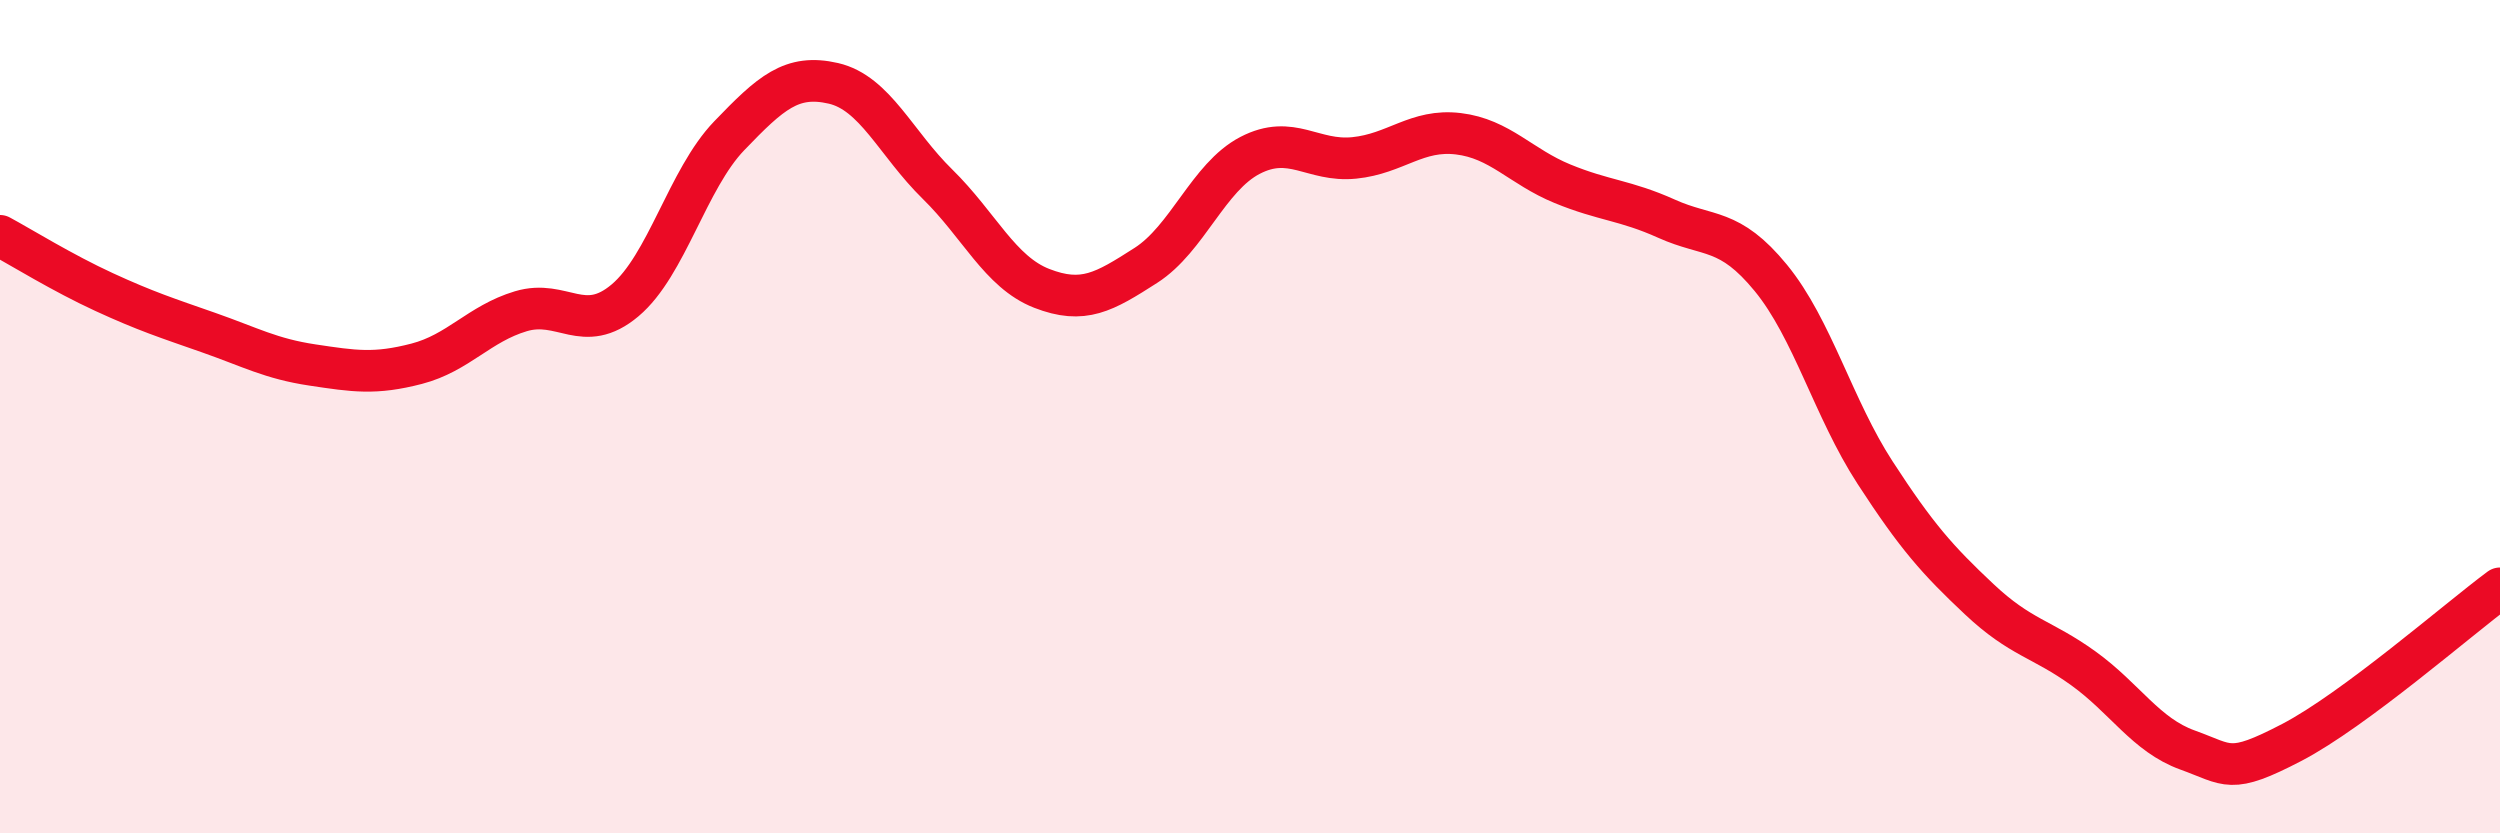
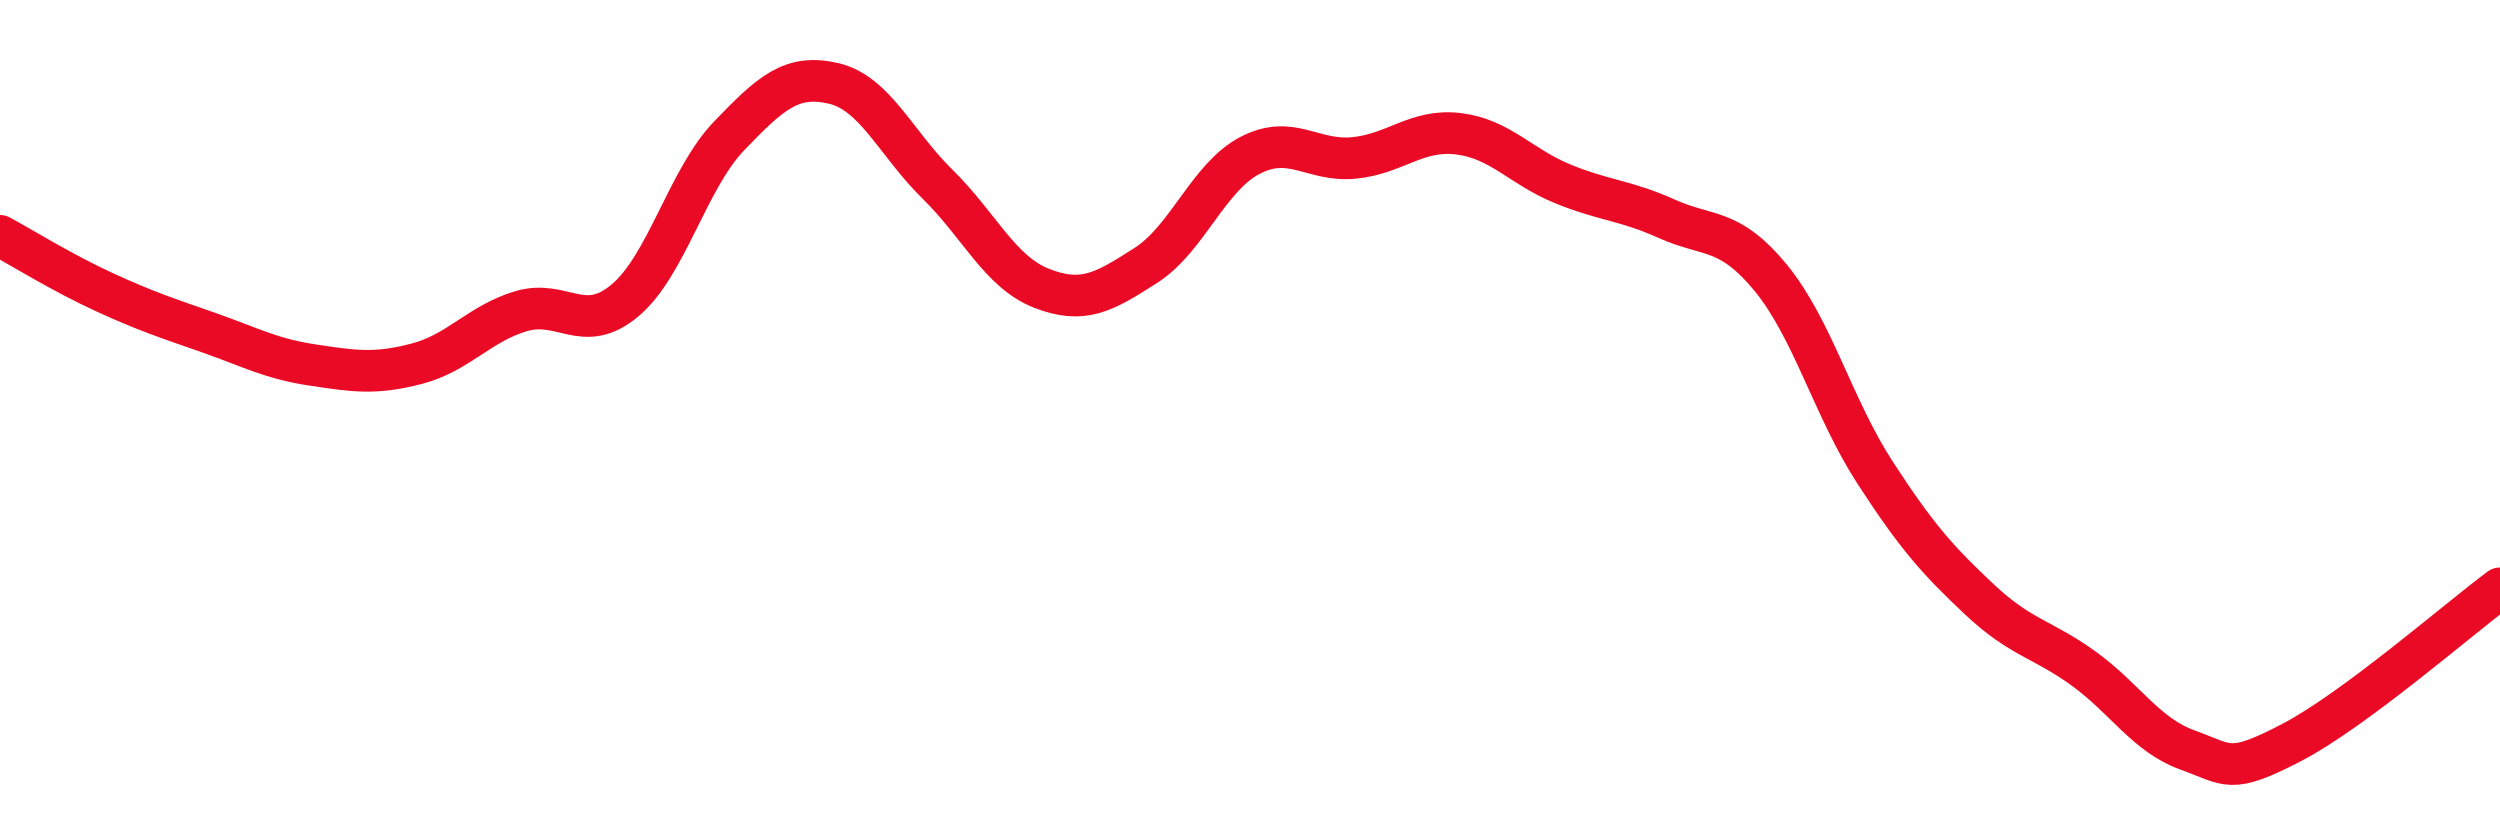
<svg xmlns="http://www.w3.org/2000/svg" width="60" height="20" viewBox="0 0 60 20">
-   <path d="M 0,5.66 C 0.5,5.93 1.5,6.55 2.5,7.01 C 3.5,7.47 4,7.63 5,7.98 C 6,8.33 6.5,8.61 7.5,8.76 C 8.5,8.91 9,8.99 10,8.73 C 11,8.47 11.5,7.77 12.5,7.47 C 13.5,7.17 14,8.05 15,7.21 C 16,6.37 16.5,4.3 17.5,3.26 C 18.5,2.22 19,1.77 20,2 C 21,2.23 21.5,3.44 22.5,4.42 C 23.5,5.4 24,6.53 25,6.92 C 26,7.31 26.5,7.01 27.5,6.37 C 28.5,5.73 29,4.25 30,3.73 C 31,3.21 31.5,3.89 32.5,3.79 C 33.5,3.69 34,3.09 35,3.21 C 36,3.33 36.5,4 37.5,4.41 C 38.5,4.82 39,4.8 40,5.25 C 41,5.7 41.5,5.45 42.5,6.67 C 43.5,7.89 44,9.8 45,11.34 C 46,12.88 46.5,13.44 47.5,14.38 C 48.5,15.32 49,15.32 50,16.04 C 51,16.76 51.5,17.64 52.5,18 C 53.5,18.36 53.5,18.6 55,17.82 C 56.5,17.04 59,14.86 60,14.12L60 20L0 20Z" fill="#EB0A25" opacity="0.1" stroke-linecap="round" stroke-linejoin="round" />
  <path d="M 0,5.66 C 0.5,5.93 1.5,6.55 2.5,7.01 C 3.5,7.47 4,7.63 5,7.98 C 6,8.33 6.5,8.61 7.5,8.76 C 8.5,8.91 9,8.99 10,8.73 C 11,8.47 11.5,7.77 12.5,7.47 C 13.5,7.17 14,8.05 15,7.21 C 16,6.37 16.5,4.3 17.5,3.26 C 18.5,2.22 19,1.77 20,2 C 21,2.23 21.5,3.44 22.5,4.42 C 23.5,5.4 24,6.53 25,6.92 C 26,7.31 26.5,7.01 27.5,6.37 C 28.5,5.73 29,4.25 30,3.73 C 31,3.21 31.5,3.89 32.5,3.79 C 33.5,3.69 34,3.09 35,3.21 C 36,3.33 36.5,4 37.5,4.41 C 38.5,4.82 39,4.8 40,5.25 C 41,5.7 41.5,5.45 42.5,6.67 C 43.5,7.89 44,9.8 45,11.34 C 46,12.88 46.5,13.44 47.5,14.38 C 48.5,15.32 49,15.32 50,16.04 C 51,16.76 51.5,17.64 52.5,18 C 53.5,18.36 53.5,18.6 55,17.82 C 56.5,17.04 59,14.86 60,14.12" stroke="#EB0A25" stroke-width="1" fill="none" stroke-linecap="round" stroke-linejoin="round" />
</svg>